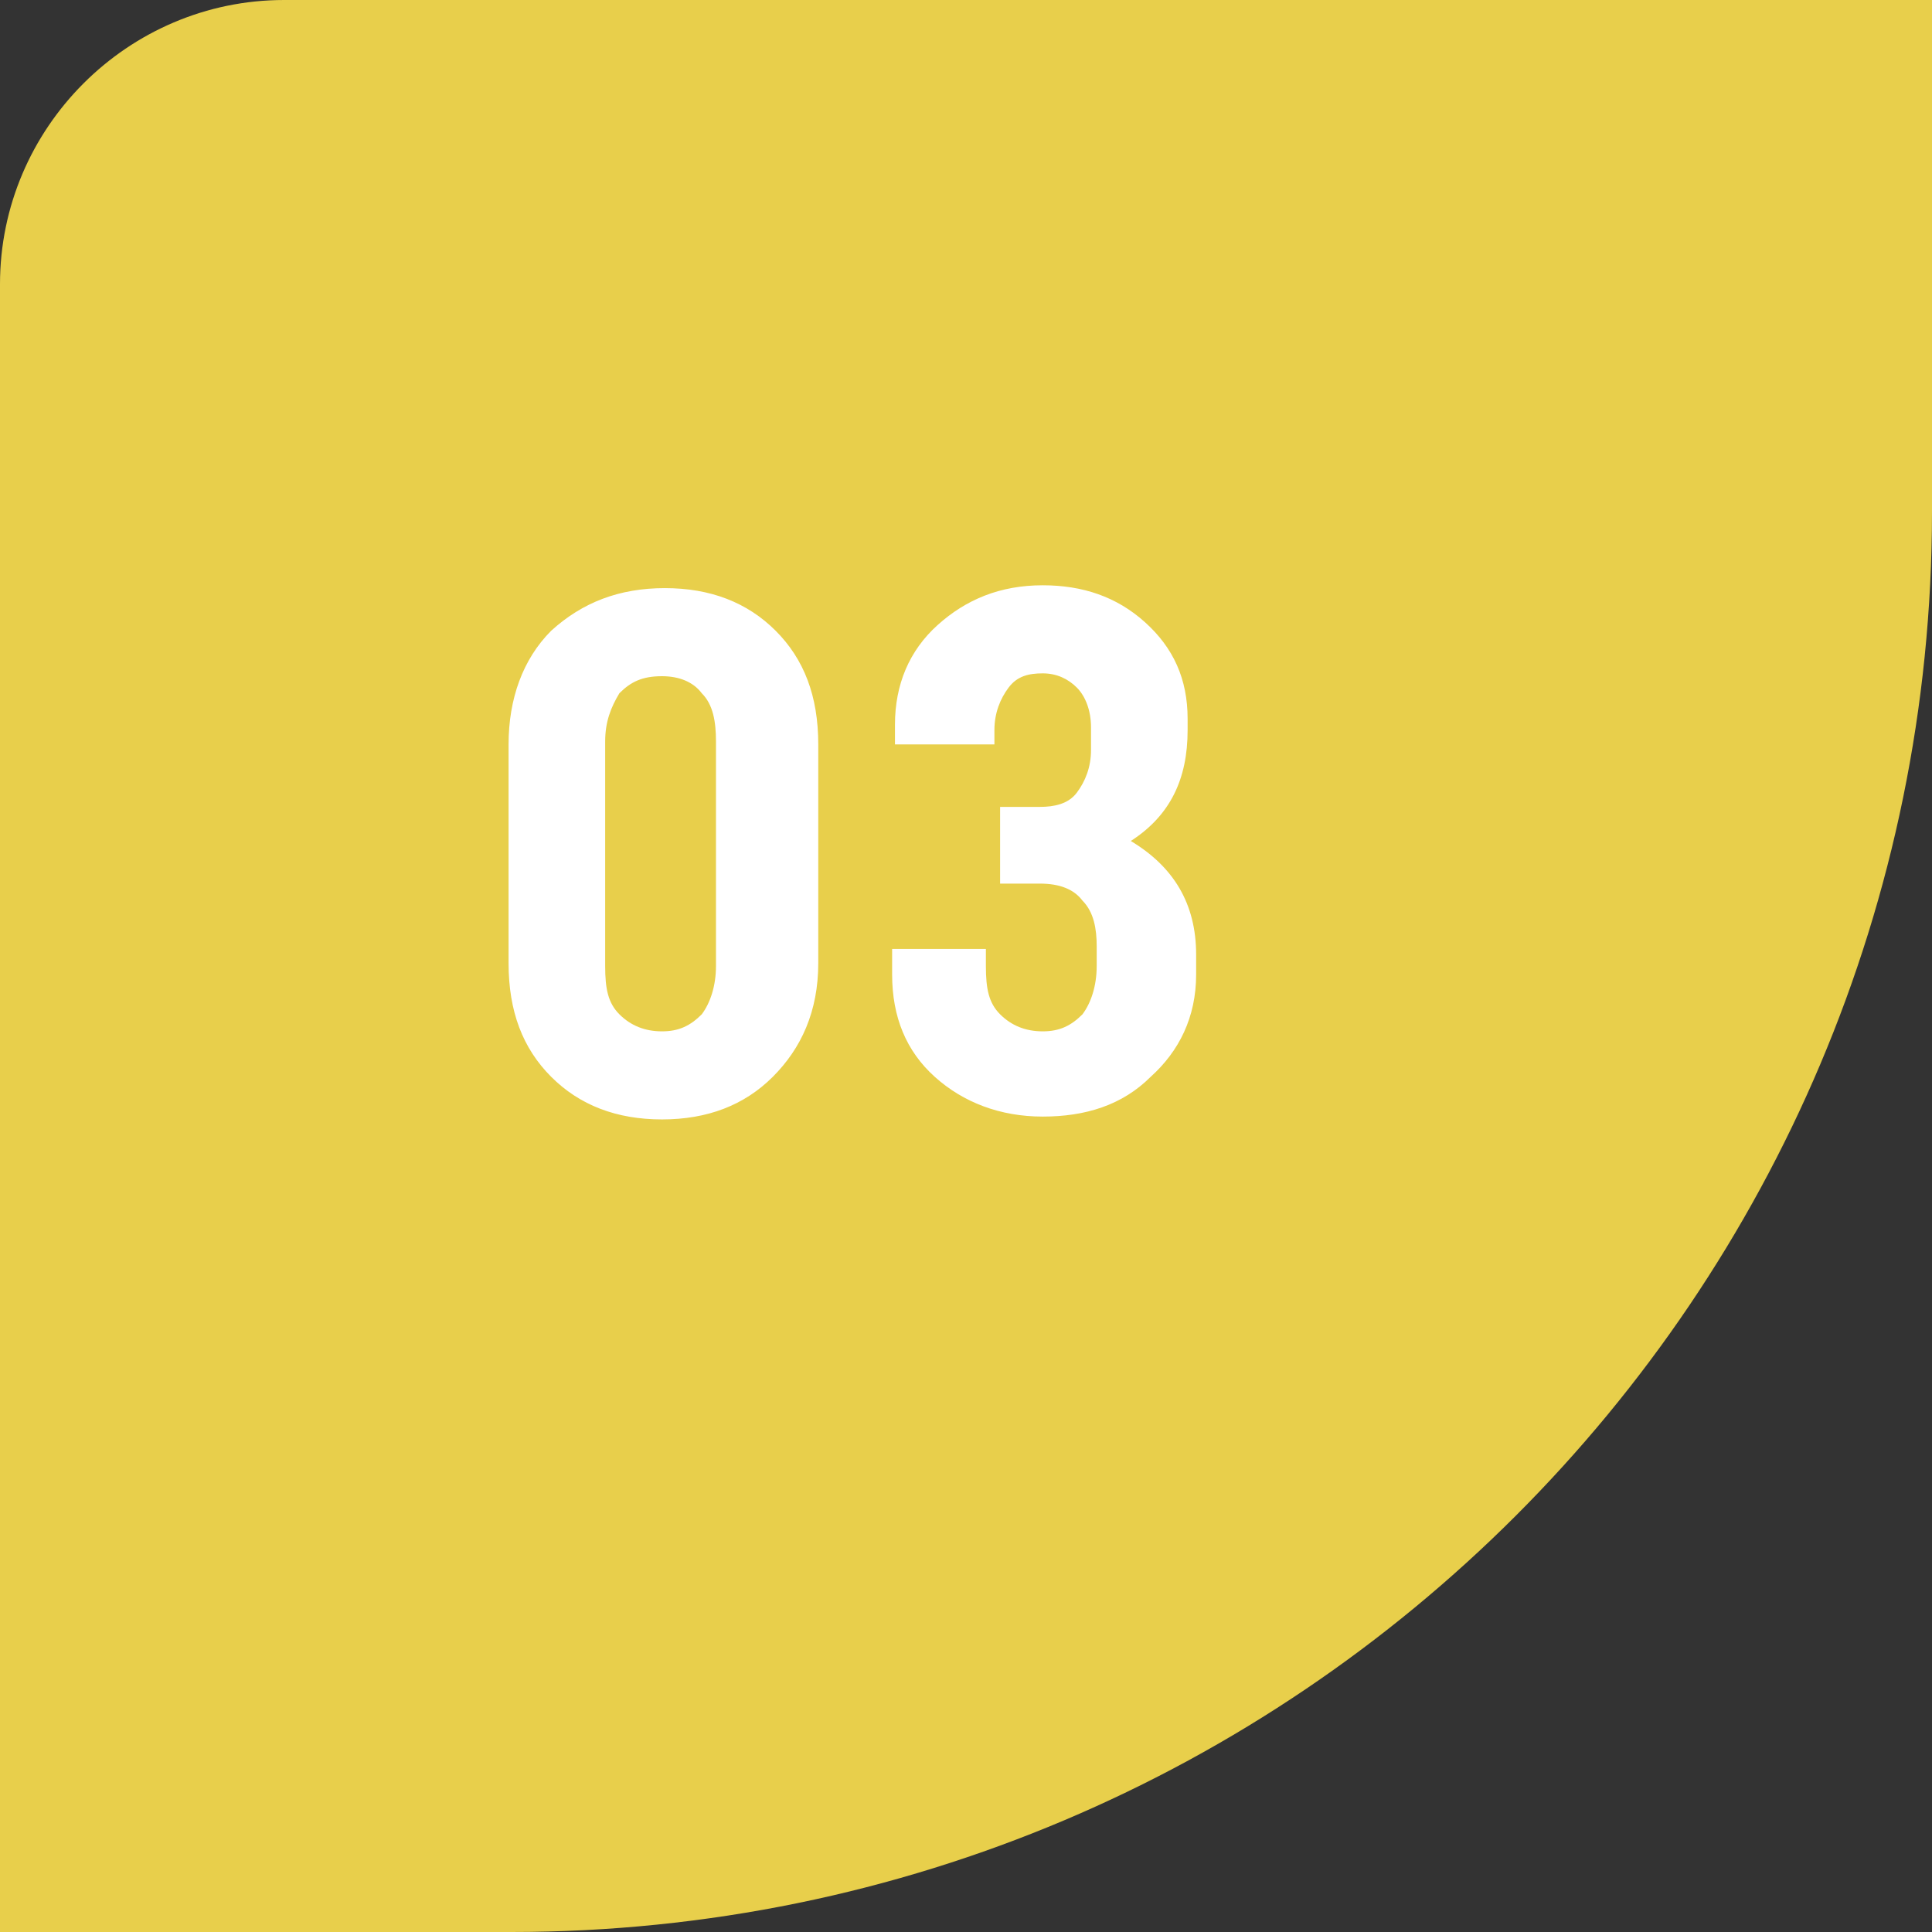
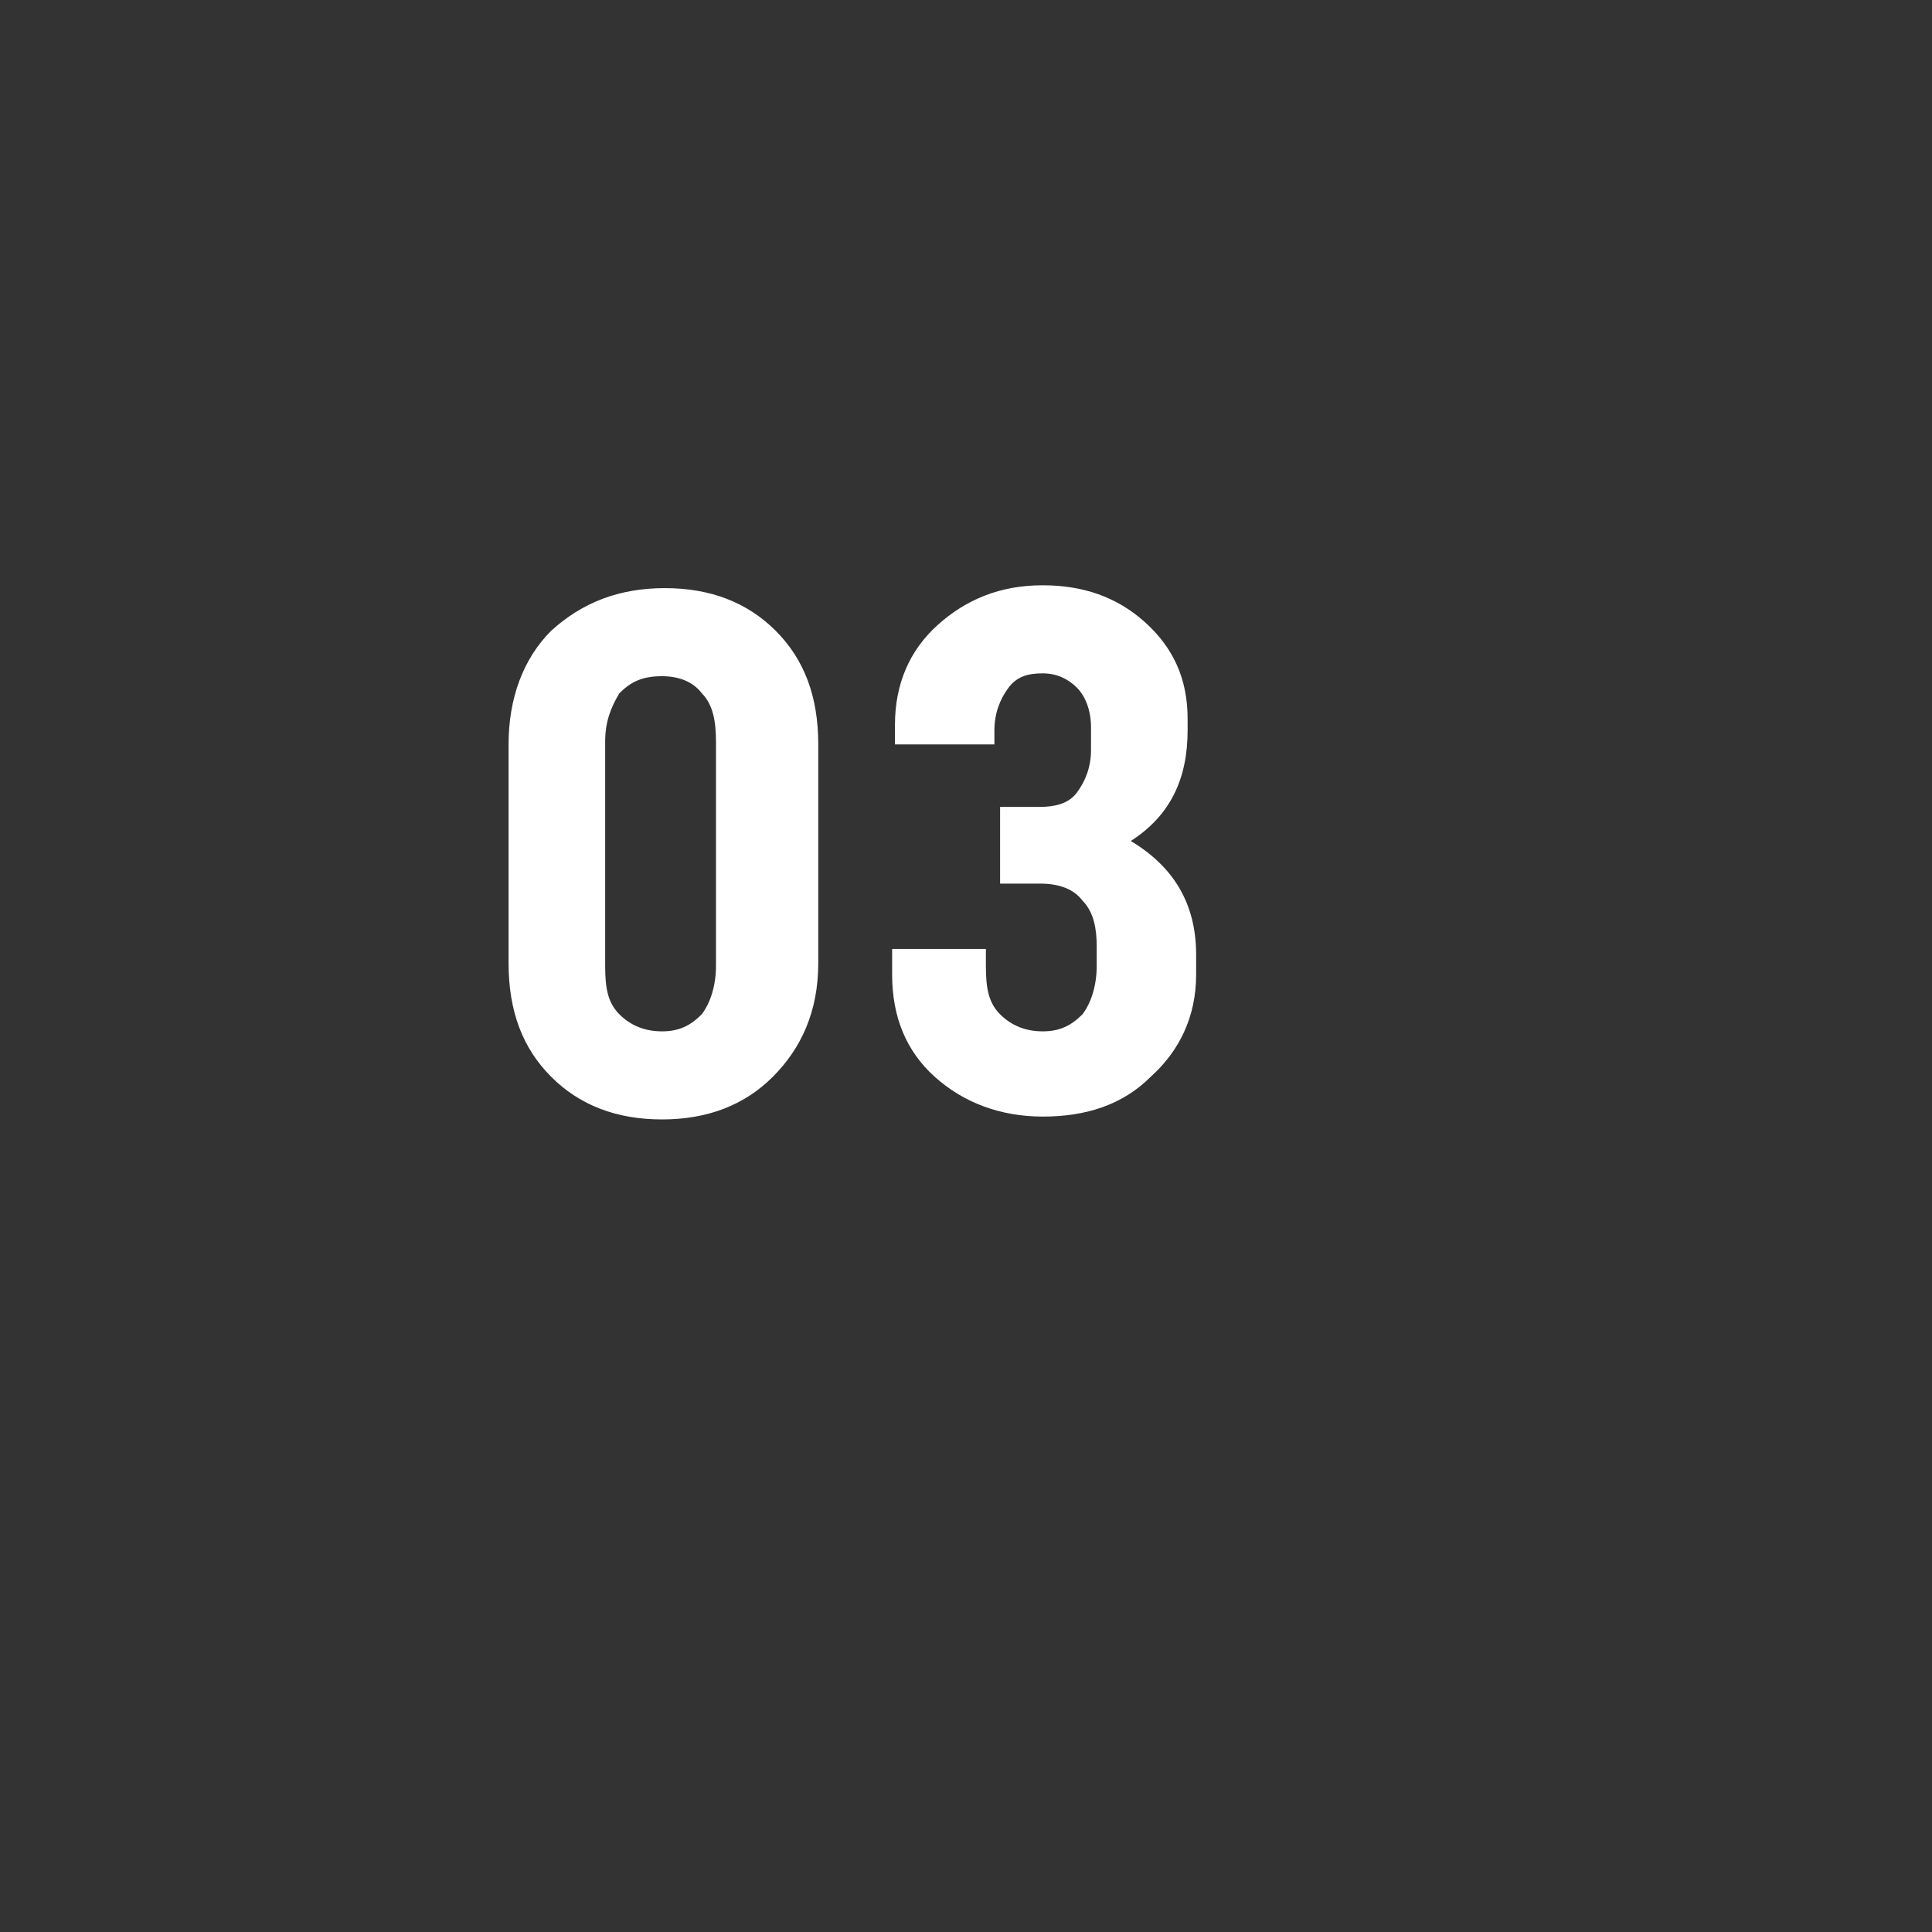
<svg xmlns="http://www.w3.org/2000/svg" version="1.1" id="Layer_1" x="0px" y="0px" viewBox="0 0 68 68" style="enable-background:new 0 0 68 68;" xml:space="preserve">
  <rect x="0" y="0" width="68" height="68" fill="#333333" stroke="none" />
  <style type="text/css">
	.st0{fill:#E8CF4B;}
	.st1{fill:#FFFFFF;}
</style>
-   <path class="st0" d="M0,10C0,4.5,4.5,0,10,0h58v18c0,27.6-22.4,50-50,50H0V10z" />
  <path class="st1" d="M21.3,26.1c0-0.7,0.2-1.2,0.5-1.7c0.4-0.4,0.8-0.6,1.5-0.6c0.6,0,1.1,0.2,1.4,0.6c0.4,0.4,0.5,1,0.5,1.7v7.9  c0,0.7-0.2,1.3-0.5,1.7c-0.4,0.4-0.8,0.6-1.4,0.6c-0.6,0-1.1-0.2-1.5-0.6c-0.4-0.4-0.5-0.9-0.5-1.7V26.1z M17.9,33.9  c0,1.7,0.5,3,1.5,4c1,1,2.3,1.5,3.9,1.5c1.6,0,2.9-0.5,3.9-1.5c1-1,1.6-2.3,1.6-4v-7.7c0-1.7-0.5-3-1.5-4c-1-1-2.3-1.5-3.9-1.5  c-1.6,0-2.9,0.5-4,1.5c-1,1-1.5,2.4-1.5,4V33.9z M31.7,26.2H35v-0.5c0-0.6,0.2-1.1,0.5-1.5s0.7-0.5,1.2-0.5c0.5,0,0.9,0.2,1.2,0.5  s0.5,0.8,0.5,1.4v0.8c0,0.6-0.2,1.1-0.5,1.5c-0.3,0.4-0.8,0.5-1.3,0.5h-1.4v2.7h1.4c0.7,0,1.2,0.2,1.5,0.6c0.4,0.4,0.5,1,0.5,1.6V34  c0,0.7-0.2,1.3-0.5,1.7c-0.4,0.4-0.8,0.6-1.4,0.6c-0.6,0-1.1-0.2-1.5-0.6c-0.4-0.4-0.5-0.9-0.5-1.7v-0.6h-3.3v0.9  c0,1.5,0.5,2.7,1.5,3.6c1,0.9,2.3,1.4,3.8,1.4c1.5,0,2.8-0.4,3.8-1.4c1-0.9,1.6-2.1,1.6-3.6v-0.7c0-1.8-0.8-3.1-2.3-4  c1.4-0.9,2-2.2,2-3.9v-0.4c0-1.4-0.5-2.5-1.5-3.4c-1-0.9-2.2-1.3-3.6-1.3c-1.5,0-2.7,0.5-3.7,1.4c-1,0.9-1.5,2.1-1.5,3.5V26.2z" />
</svg>